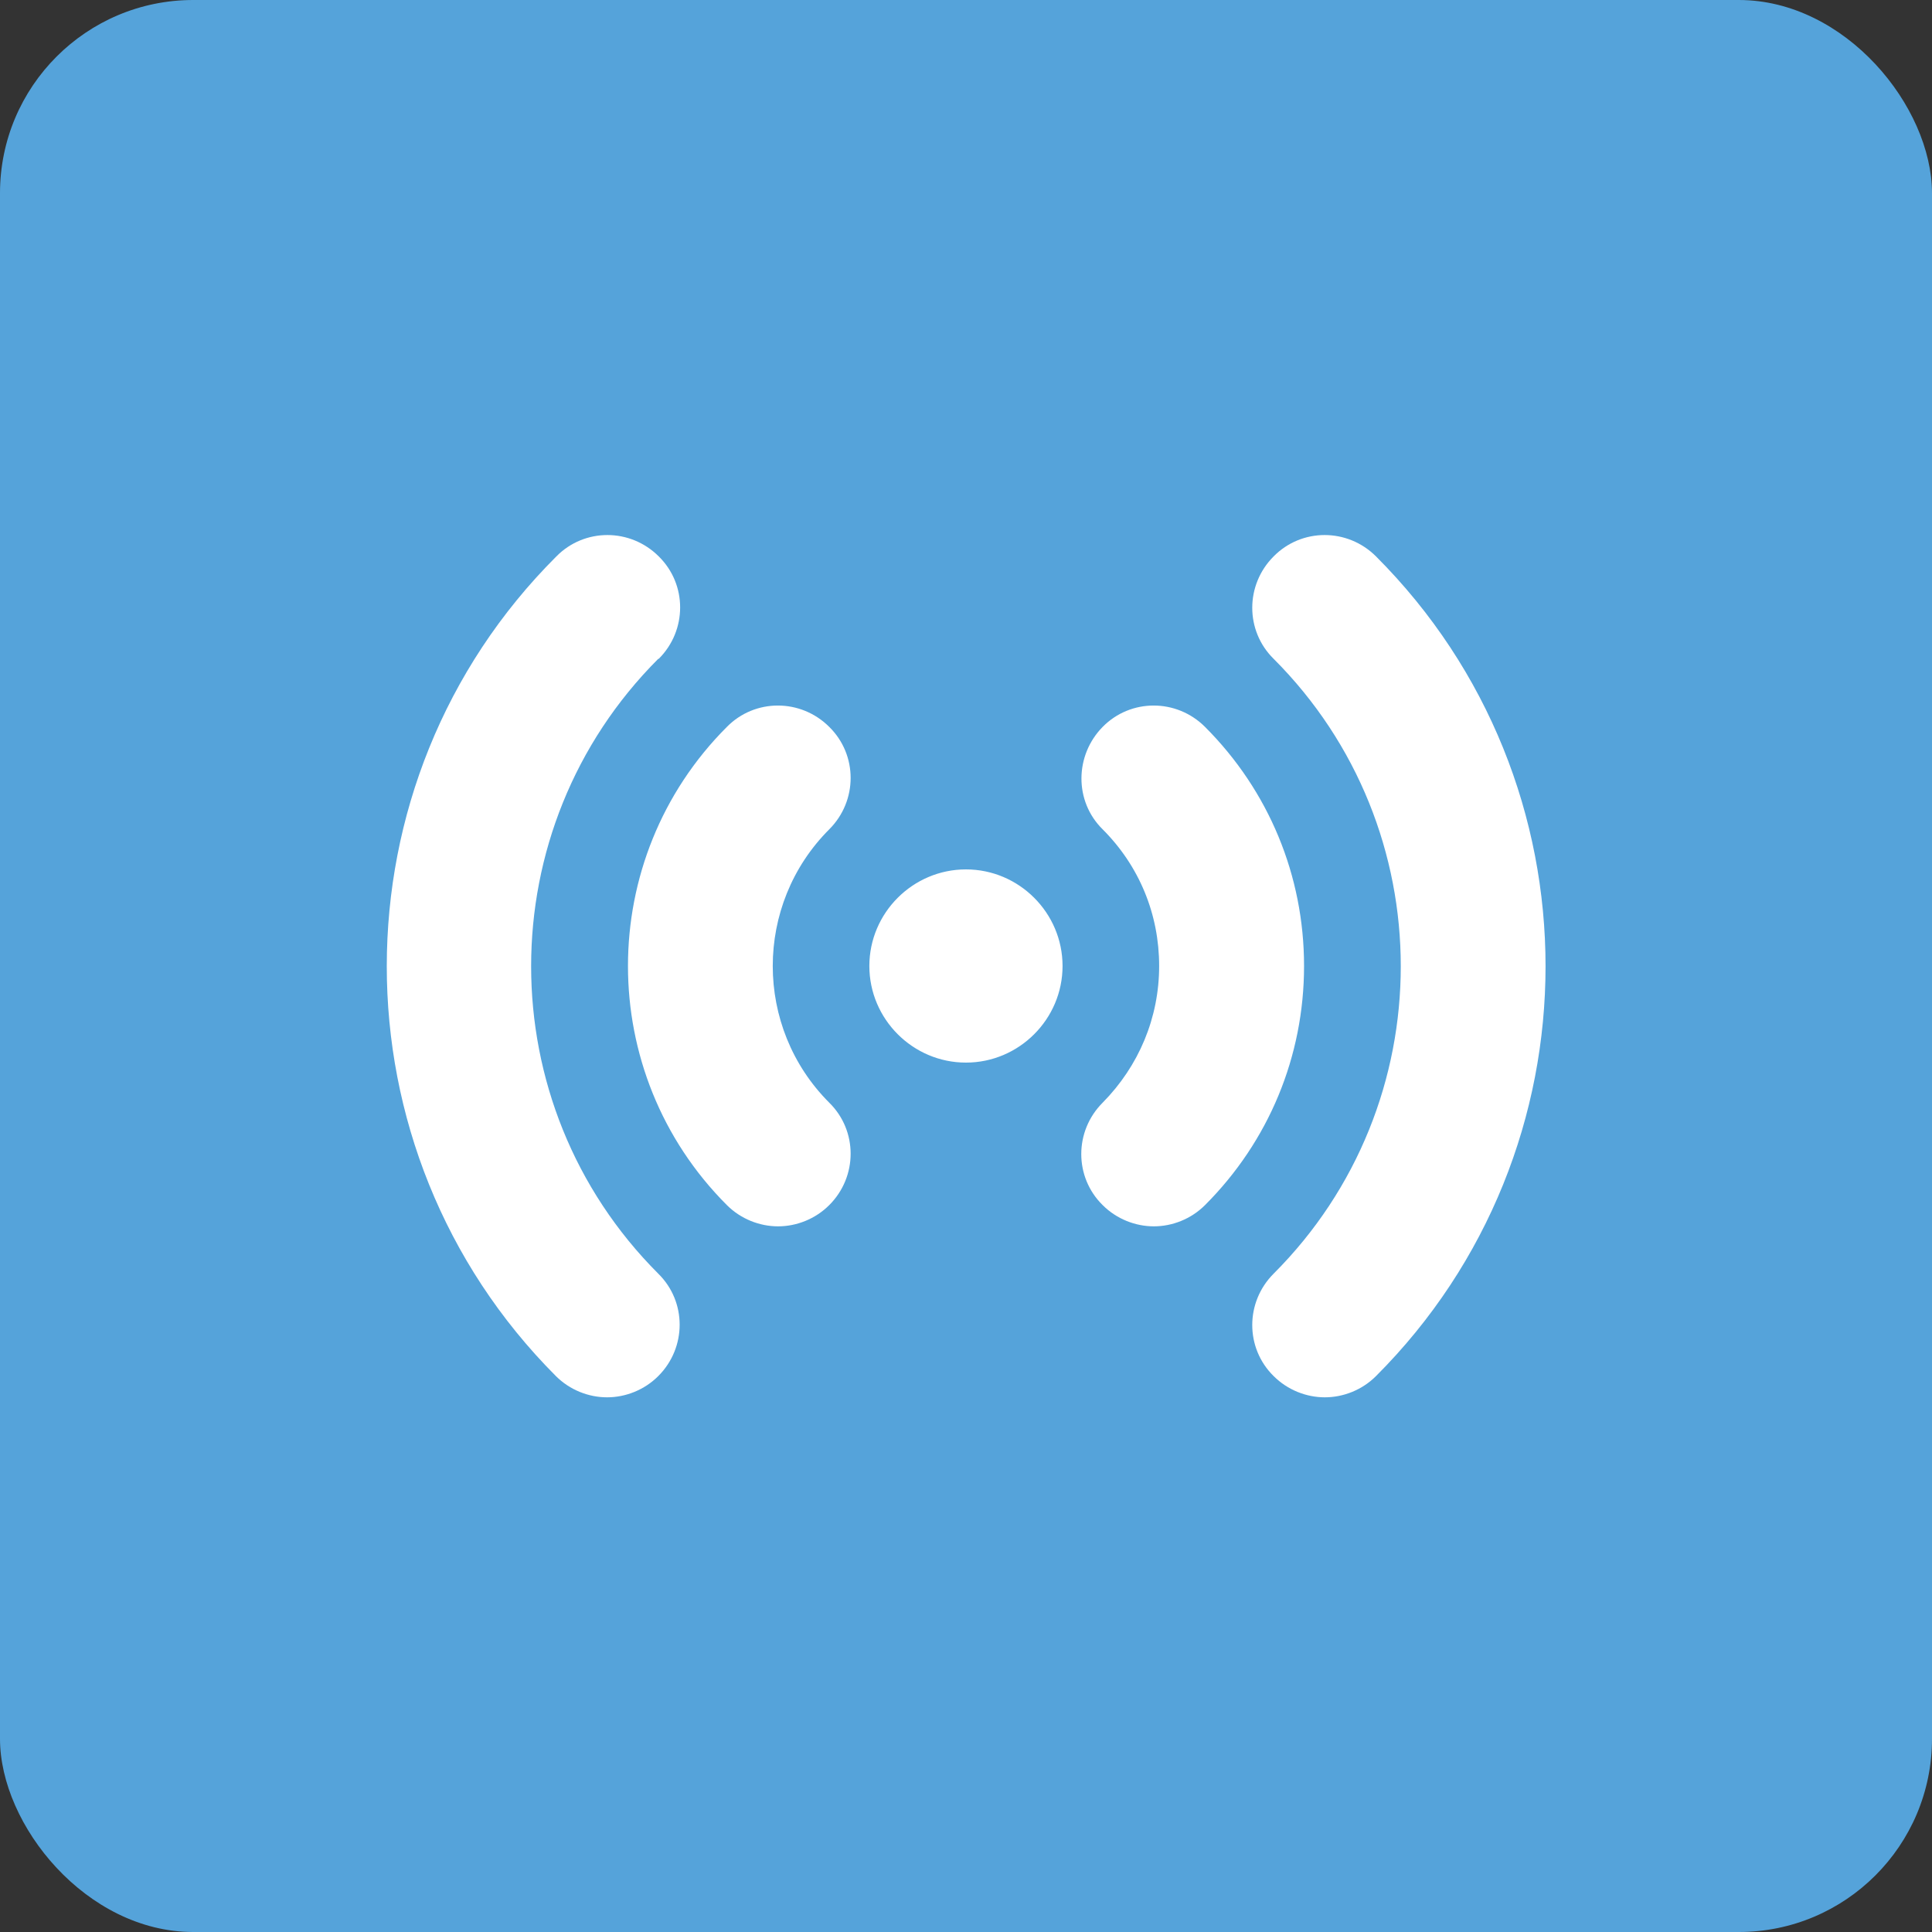
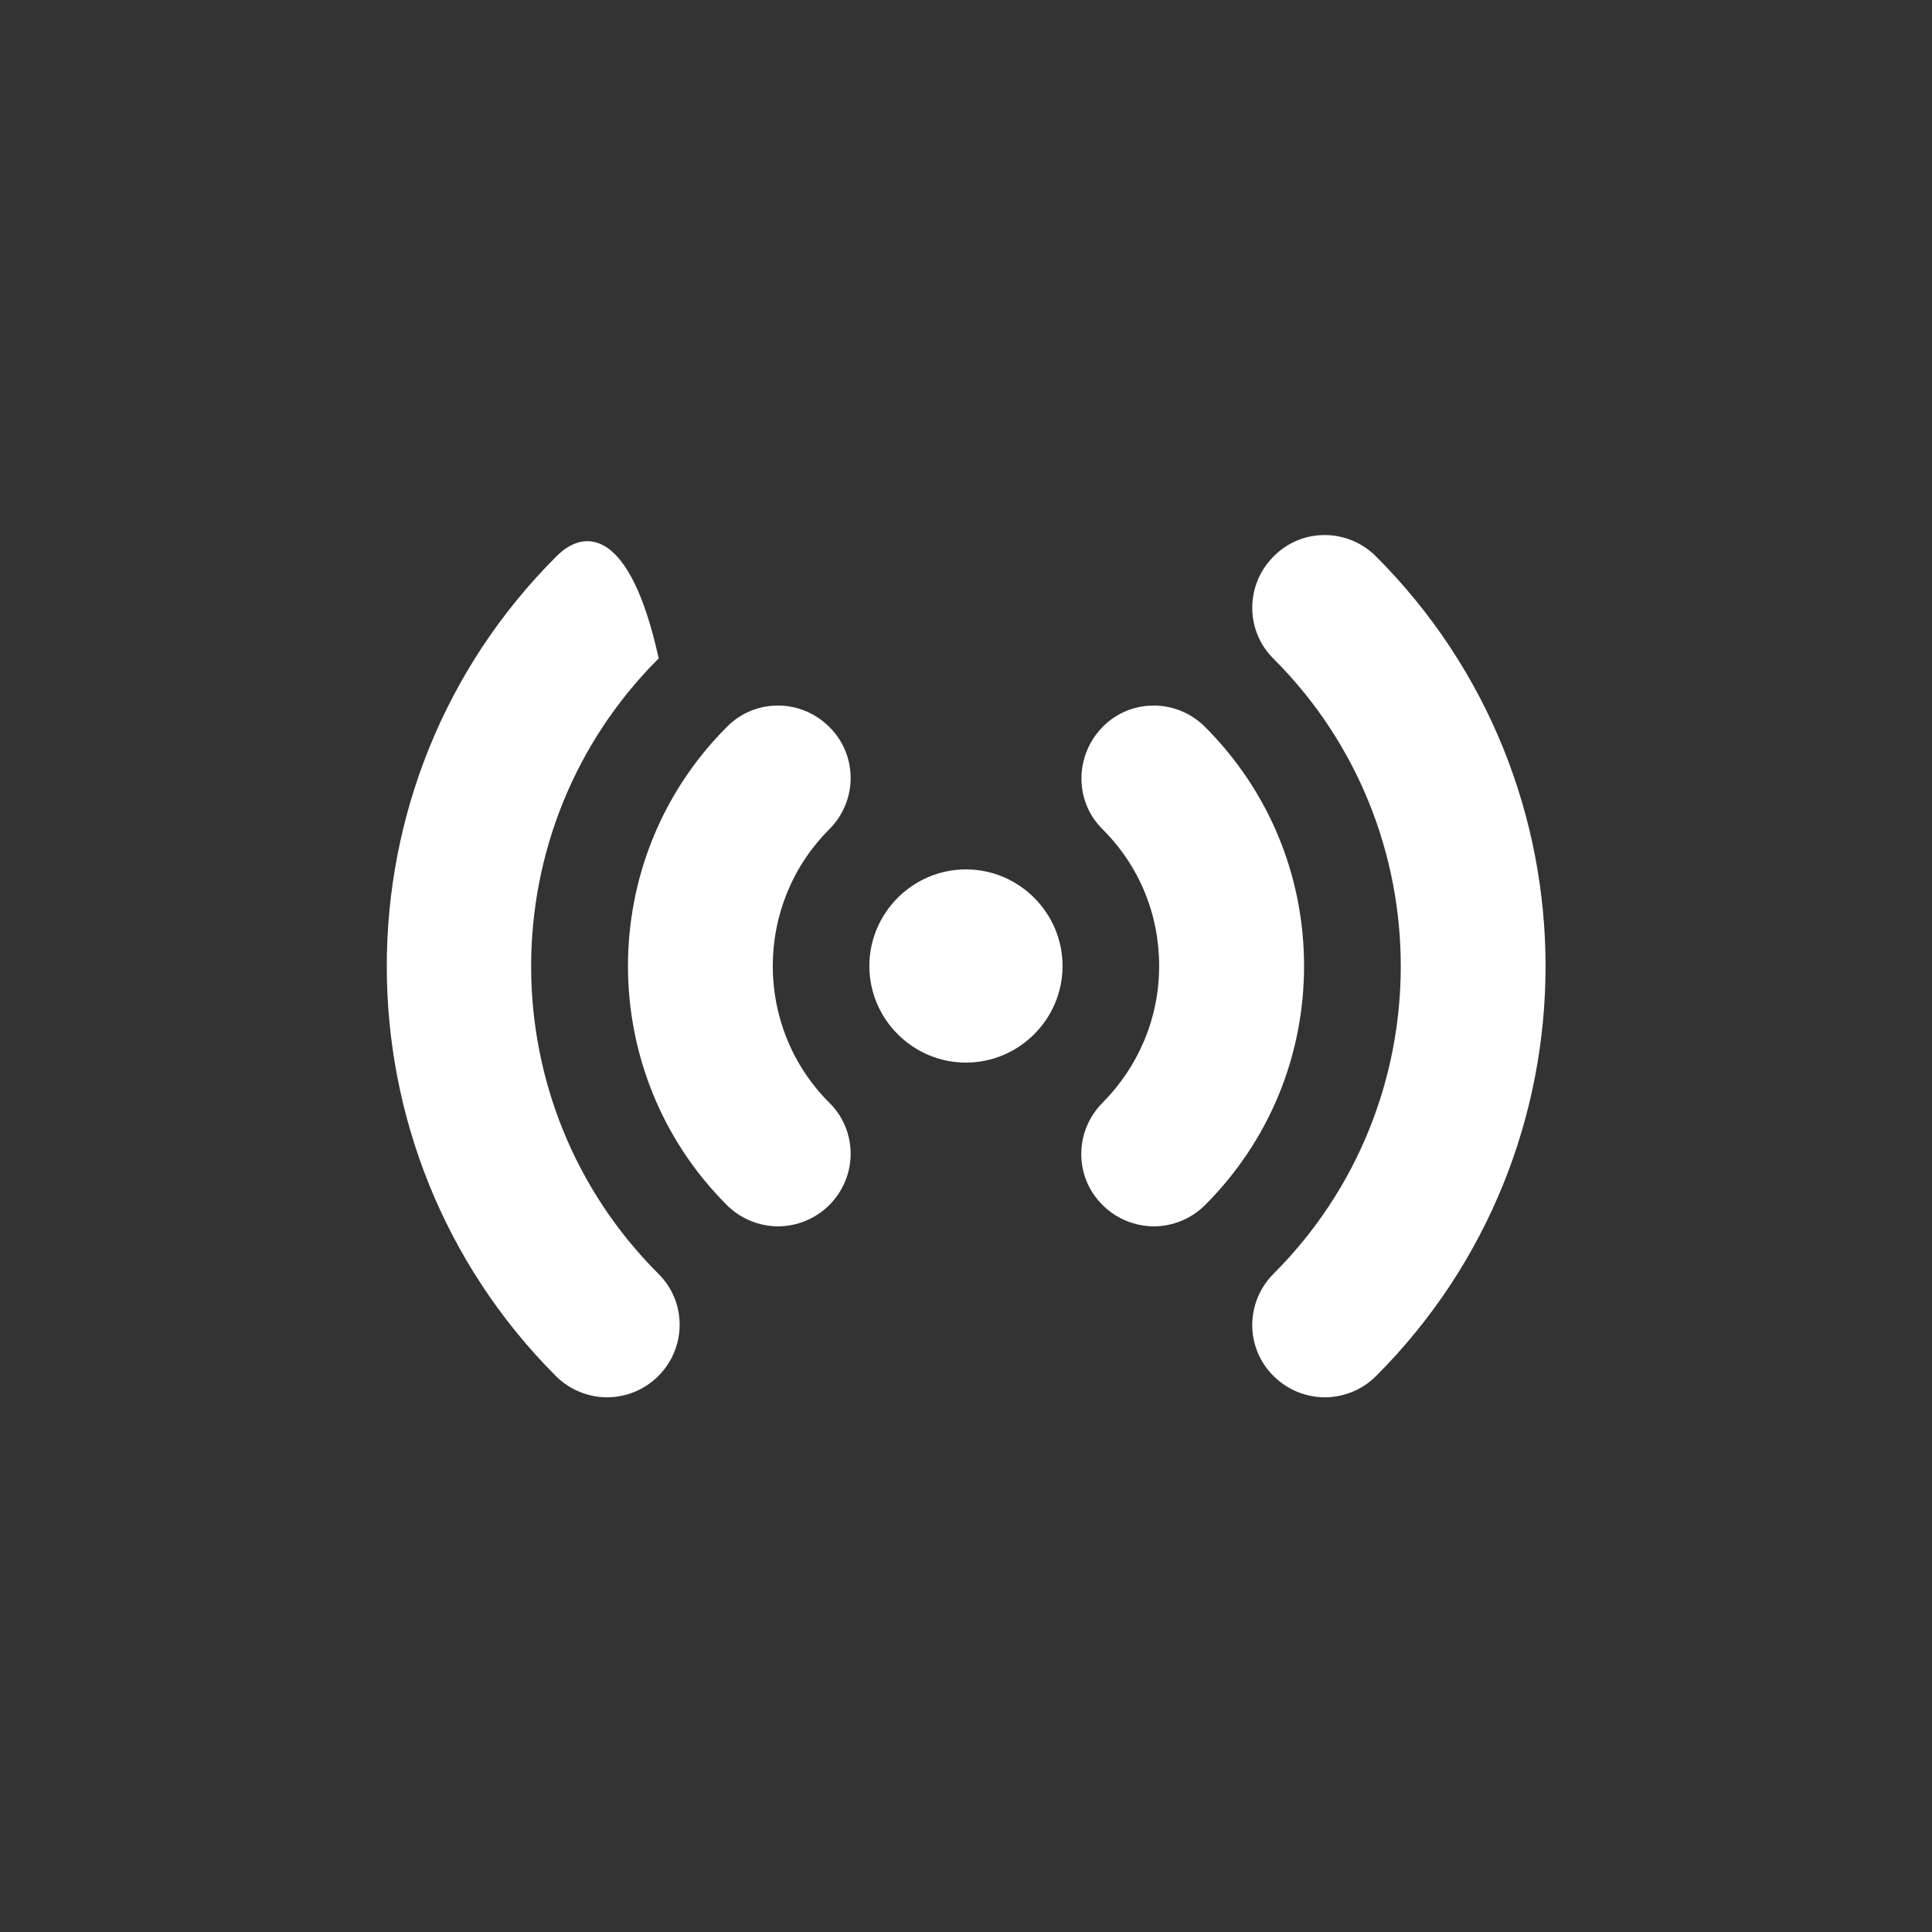
<svg xmlns="http://www.w3.org/2000/svg" width="40" height="40" viewBox="0 0 40 40" fill="none">
  <rect x="0" y="0" width="40" height="40" fill="#333333" stroke="none" />
-   <rect width="40" height="40" rx="4" fill="#55A3DA" />
-   <path d="M21.999 20C21.999 21.1 21.099 22 19.999 22C18.899 22 17.999 21.1 17.999 20C17.999 18.9 18.899 18 19.999 18C21.099 18 21.999 18.9 21.999 20ZM17.169 15.05C16.579 14.46 15.629 14.46 15.049 15.05C12.319 17.78 12.319 22.22 15.049 24.95C15.339 25.24 15.729 25.39 16.109 25.39C16.489 25.39 16.879 25.24 17.169 24.95C17.759 24.36 17.759 23.41 17.169 22.83C15.609 21.27 15.609 18.73 17.169 17.17C17.759 16.58 17.759 15.63 17.169 15.05ZM24.949 15.05C24.359 14.46 23.409 14.46 22.829 15.05C22.249 15.64 22.239 16.59 22.829 17.17C23.589 17.93 23.999 18.93 23.999 20C23.999 21.07 23.579 22.07 22.829 22.83C22.239 23.42 22.239 24.37 22.829 24.95C23.119 25.24 23.509 25.39 23.889 25.39C24.269 25.39 24.659 25.24 24.949 24.95C26.269 23.63 26.999 21.87 26.999 20C26.999 18.13 26.269 16.37 24.949 15.05ZM13.639 13.64C14.229 13.05 14.229 12.1 13.639 11.52C13.049 10.93 12.099 10.93 11.519 11.52C6.839 16.19 6.839 23.81 11.509 28.49C11.799 28.78 12.189 28.93 12.569 28.93C12.949 28.93 13.339 28.78 13.629 28.49C14.219 27.9 14.219 26.95 13.629 26.37C10.119 22.86 10.119 17.15 13.629 13.64H13.639ZM28.489 11.52C27.899 10.93 26.949 10.93 26.369 11.52C25.779 12.11 25.779 13.06 26.369 13.64C29.879 17.15 29.879 22.86 26.369 26.37C25.779 26.96 25.779 27.91 26.369 28.49C26.659 28.78 27.049 28.93 27.429 28.93C27.809 28.93 28.199 28.78 28.489 28.49C33.169 23.81 33.169 16.2 28.489 11.52Z" fill="white" />
+   <path d="M21.999 20C21.999 21.1 21.099 22 19.999 22C18.899 22 17.999 21.1 17.999 20C17.999 18.9 18.899 18 19.999 18C21.099 18 21.999 18.9 21.999 20ZM17.169 15.05C16.579 14.46 15.629 14.46 15.049 15.05C12.319 17.78 12.319 22.22 15.049 24.95C15.339 25.24 15.729 25.39 16.109 25.39C16.489 25.39 16.879 25.24 17.169 24.95C17.759 24.36 17.759 23.41 17.169 22.83C15.609 21.27 15.609 18.73 17.169 17.17C17.759 16.58 17.759 15.63 17.169 15.05ZM24.949 15.05C24.359 14.46 23.409 14.46 22.829 15.05C22.249 15.64 22.239 16.59 22.829 17.17C23.589 17.93 23.999 18.93 23.999 20C23.999 21.07 23.579 22.07 22.829 22.83C22.239 23.42 22.239 24.37 22.829 24.95C23.119 25.24 23.509 25.39 23.889 25.39C24.269 25.39 24.659 25.24 24.949 24.95C26.269 23.63 26.999 21.87 26.999 20C26.999 18.13 26.269 16.37 24.949 15.05ZM13.639 13.64C13.049 10.93 12.099 10.93 11.519 11.52C6.839 16.19 6.839 23.81 11.509 28.49C11.799 28.78 12.189 28.93 12.569 28.93C12.949 28.93 13.339 28.78 13.629 28.49C14.219 27.9 14.219 26.95 13.629 26.37C10.119 22.86 10.119 17.15 13.629 13.64H13.639ZM28.489 11.52C27.899 10.93 26.949 10.93 26.369 11.52C25.779 12.11 25.779 13.06 26.369 13.64C29.879 17.15 29.879 22.86 26.369 26.37C25.779 26.96 25.779 27.91 26.369 28.49C26.659 28.78 27.049 28.93 27.429 28.93C27.809 28.93 28.199 28.78 28.489 28.49C33.169 23.81 33.169 16.2 28.489 11.52Z" fill="white" />
</svg>